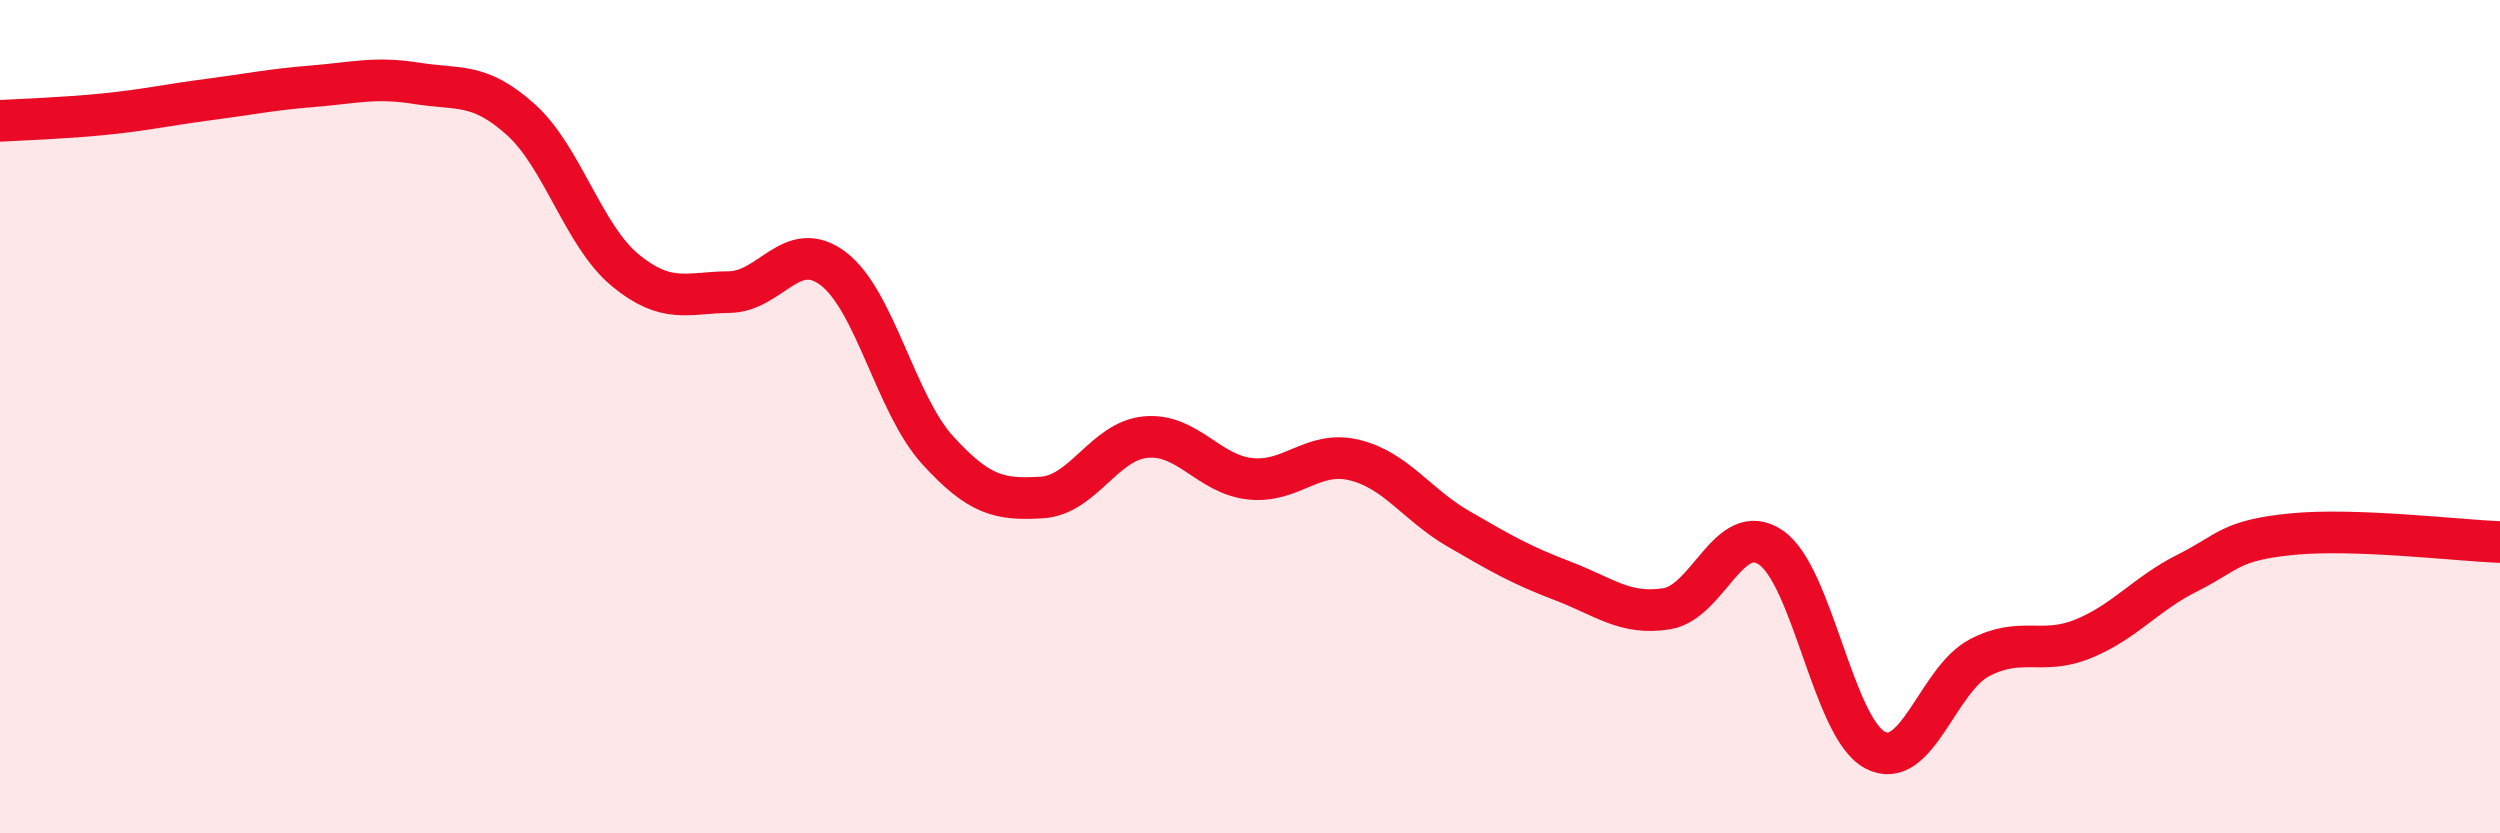
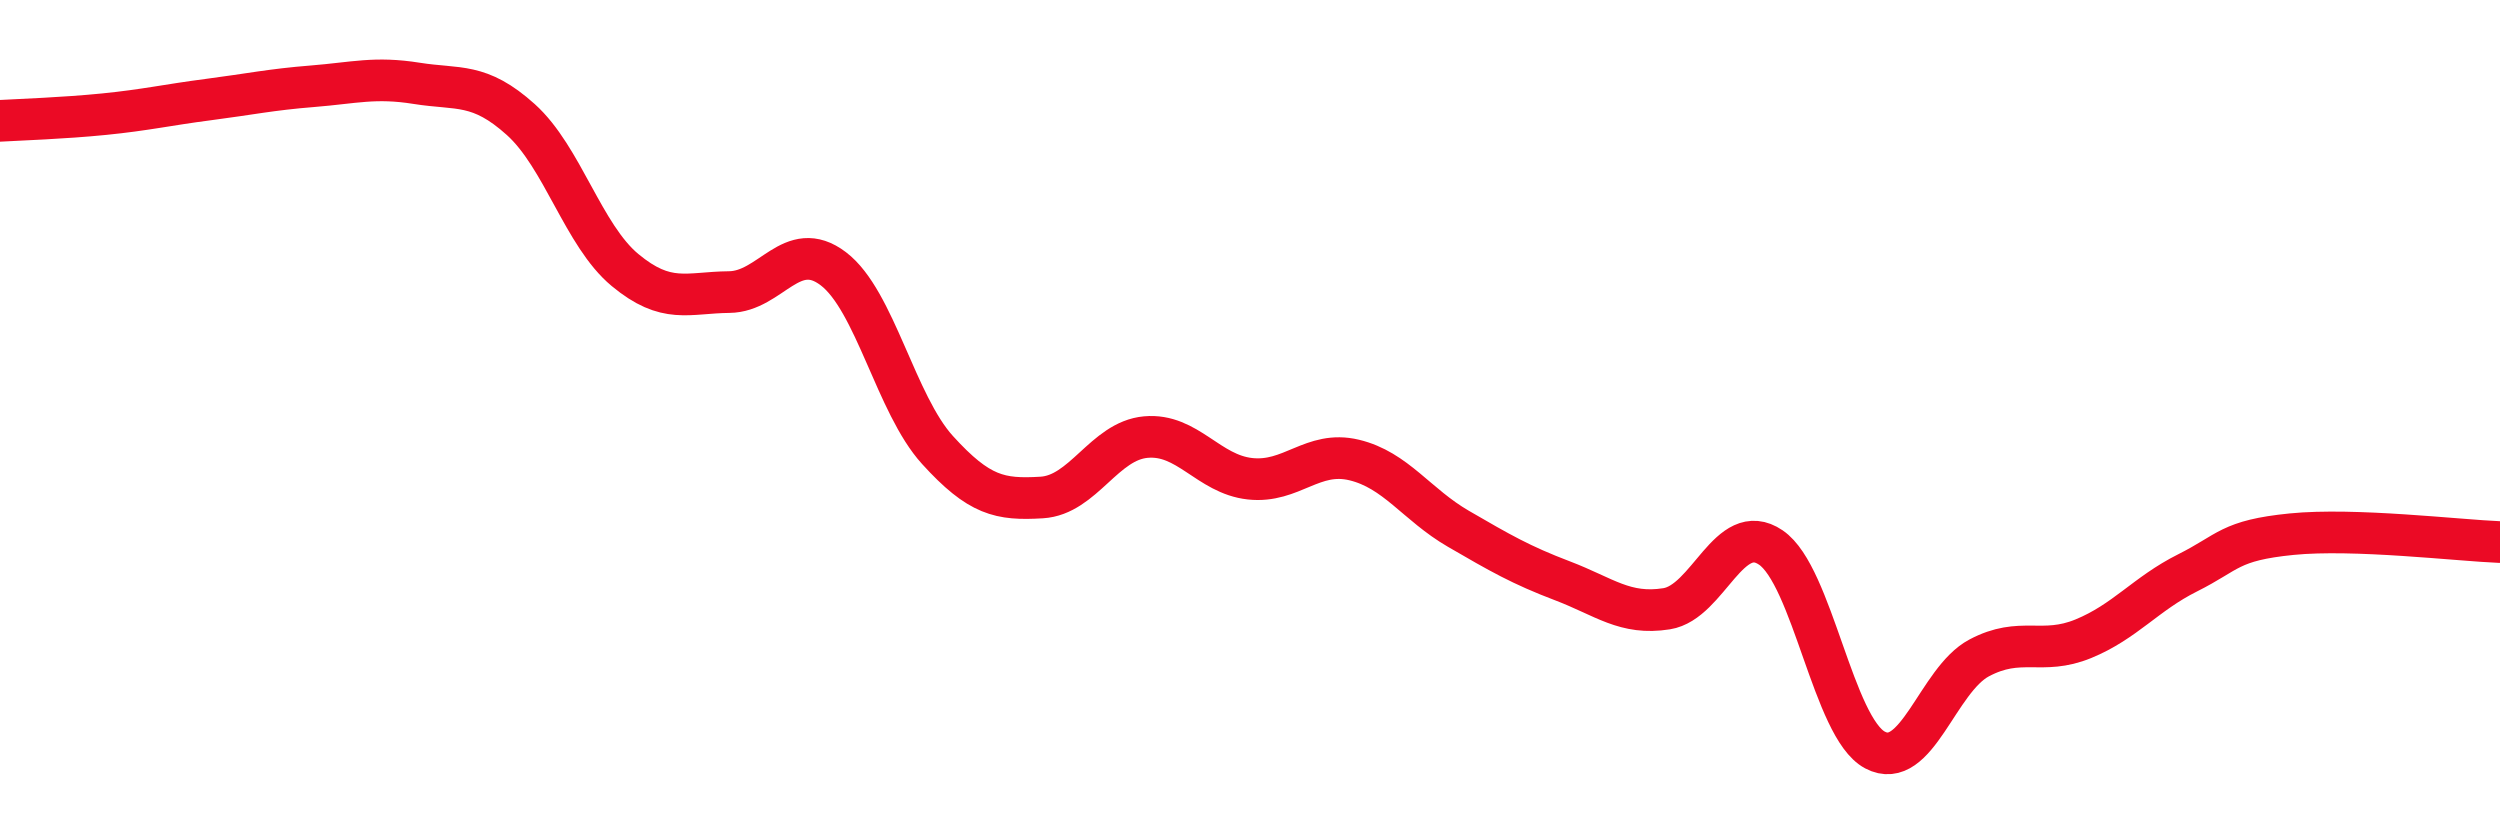
<svg xmlns="http://www.w3.org/2000/svg" width="60" height="20" viewBox="0 0 60 20">
-   <path d="M 0,2.9 C 0.5,2.87 1.5,2.84 2.5,2.74 C 3.5,2.64 4,2.52 5,2.39 C 6,2.26 6.5,2.15 7.5,2.07 C 8.5,1.99 9,1.84 10,2 C 11,2.16 11.5,1.97 12.5,2.87 C 13.5,3.77 14,5.65 15,6.48 C 16,7.31 16.5,7.02 17.5,7.01 C 18.5,7 19,5.69 20,6.45 C 21,7.21 21.5,9.7 22.5,10.8 C 23.5,11.9 24,12 25,11.94 C 26,11.88 26.5,10.58 27.5,10.49 C 28.5,10.4 29,11.38 30,11.49 C 31,11.6 31.5,10.8 32.5,11.04 C 33.5,11.28 34,12.11 35,12.69 C 36,13.27 36.5,13.56 37.5,13.94 C 38.5,14.32 39,14.77 40,14.61 C 41,14.45 41.5,12.46 42.5,13.14 C 43.5,13.82 44,17.47 45,18 C 46,18.53 46.5,16.32 47.5,15.79 C 48.5,15.26 49,15.74 50,15.33 C 51,14.92 51.5,14.25 52.5,13.75 C 53.5,13.25 53.5,12.97 55,12.82 C 56.5,12.67 59,12.97 60,13.01L60 20L0 20Z" fill="#EB0A25" opacity="0.1" stroke-linecap="round" stroke-linejoin="round" />
  <path d="M 0,2.9 C 0.5,2.87 1.5,2.84 2.5,2.74 C 3.5,2.64 4,2.52 5,2.39 C 6,2.26 6.5,2.15 7.5,2.07 C 8.5,1.99 9,1.84 10,2 C 11,2.16 11.5,1.97 12.5,2.87 C 13.5,3.77 14,5.65 15,6.48 C 16,7.31 16.5,7.02 17.5,7.01 C 18.5,7 19,5.69 20,6.45 C 21,7.21 21.5,9.7 22.5,10.8 C 23.5,11.9 24,12 25,11.94 C 26,11.88 26.5,10.58 27.5,10.49 C 28.5,10.4 29,11.38 30,11.49 C 31,11.6 31.5,10.8 32.5,11.04 C 33.5,11.28 34,12.11 35,12.69 C 36,13.27 36.5,13.56 37.5,13.94 C 38.5,14.32 39,14.77 40,14.61 C 41,14.45 41.5,12.46 42.5,13.14 C 43.5,13.82 44,17.47 45,18 C 46,18.53 46.5,16.32 47.5,15.79 C 48.5,15.26 49,15.74 50,15.33 C 51,14.92 51.5,14.25 52.5,13.75 C 53.5,13.25 53.5,12.97 55,12.82 C 56.5,12.67 59,12.97 60,13.01" stroke="#EB0A25" stroke-width="1" fill="none" stroke-linecap="round" stroke-linejoin="round" />
</svg>